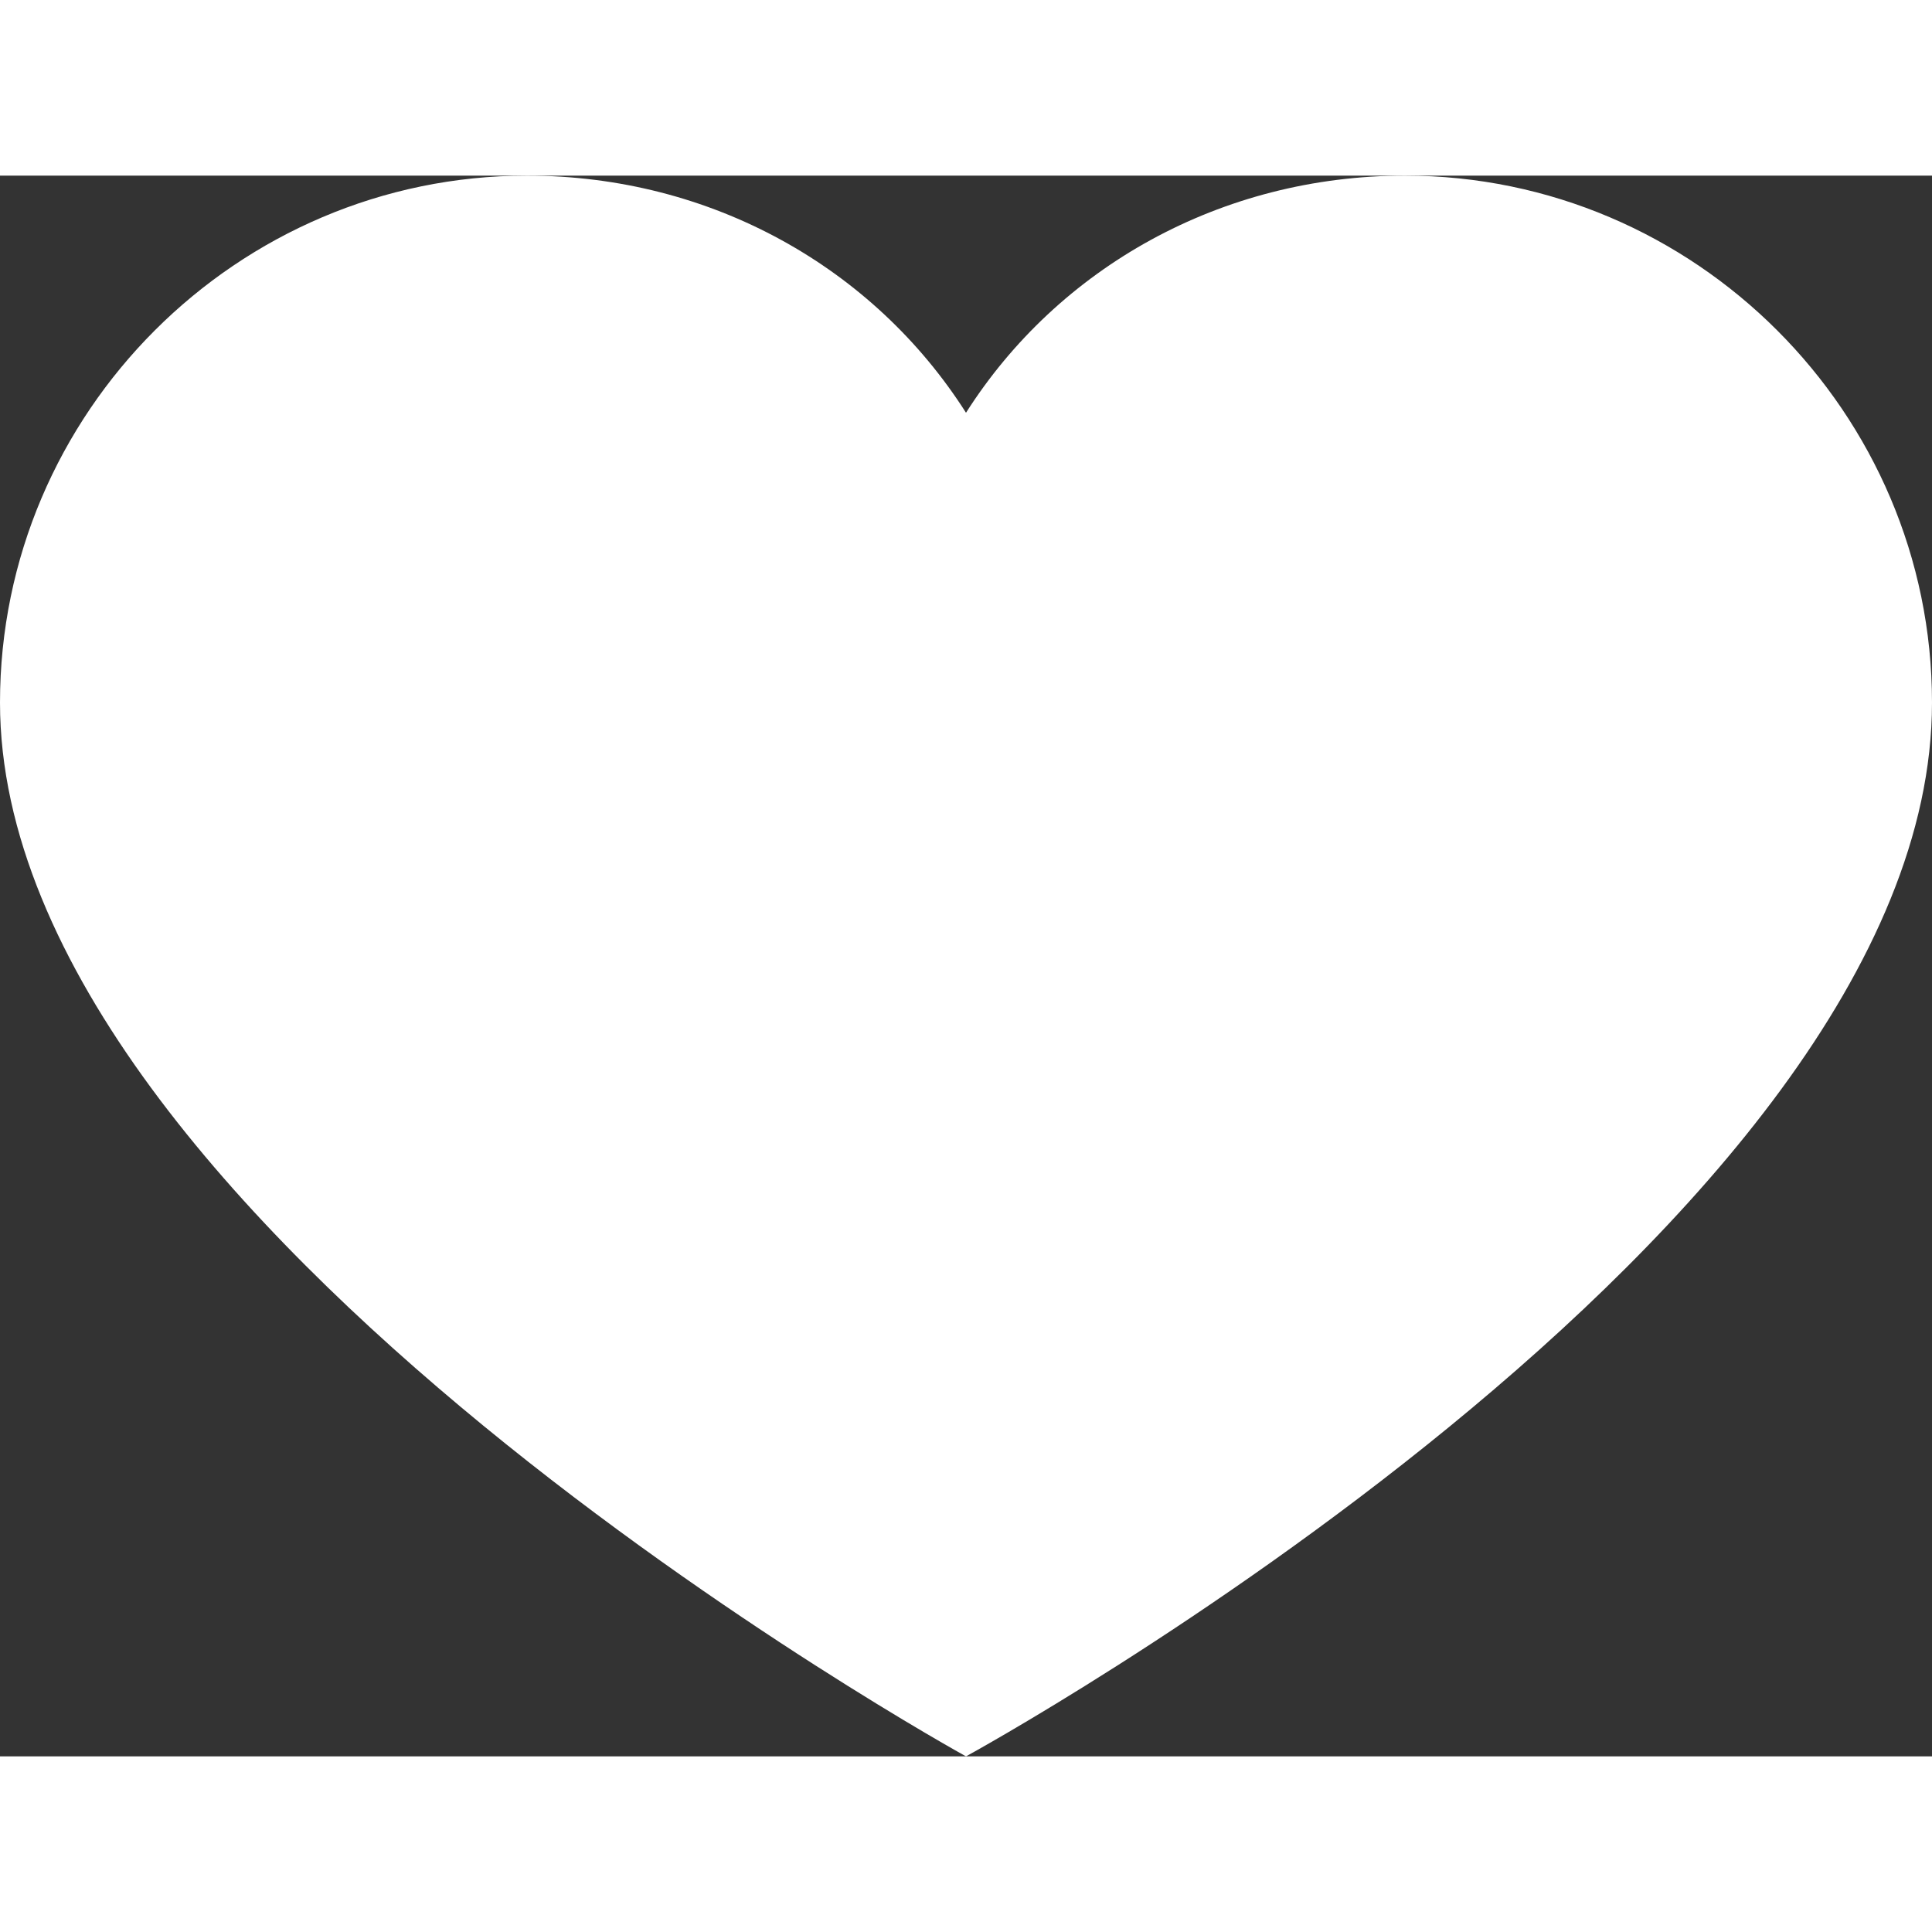
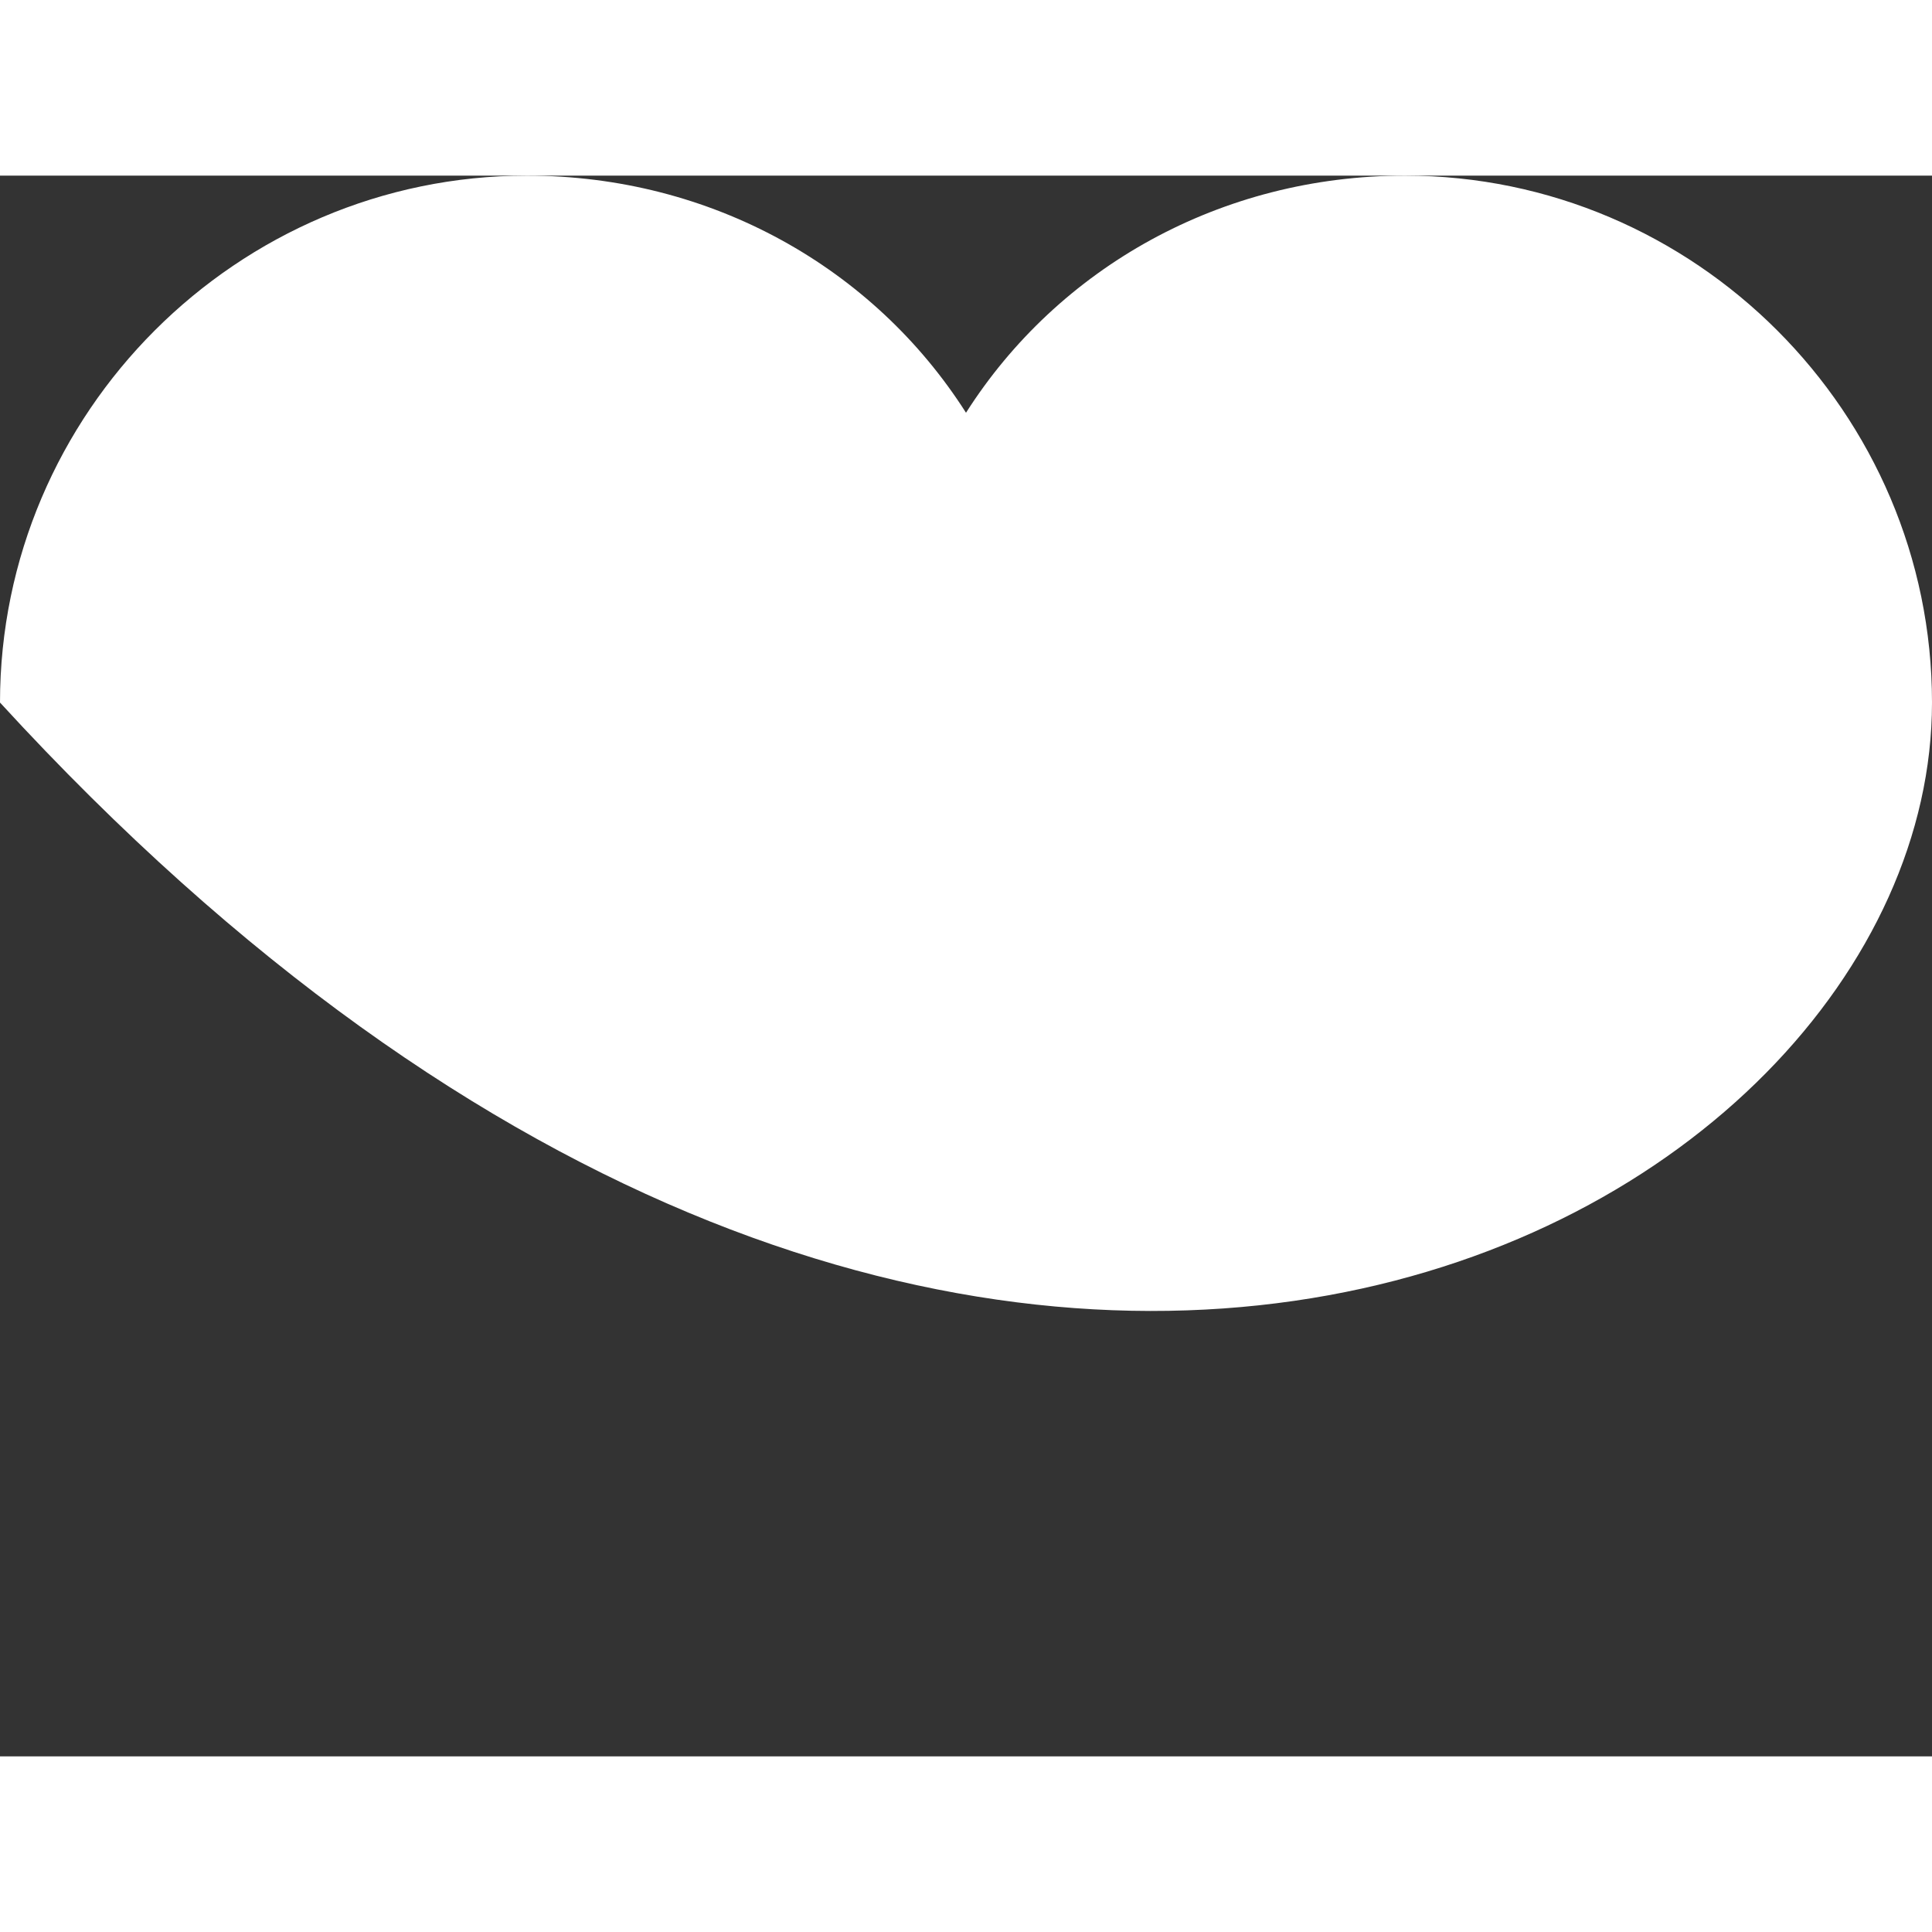
<svg xmlns="http://www.w3.org/2000/svg" width="16" height="16" viewBox="0 0 22 18">
  <rect x="0" y="0" width="22" height="18" fill="#333333" stroke="none" />
-   <path d="M16 0C13.9 0 12.05 1.05 11 2.7C9.95 1.05 8.1 0 6 0C2.7 0 0 2.7 0 6C0 11.95 11 18 11 18C11 18 22 12 22 6C22 2.7 19.3 0 16 0Z" fill="white" />
+   <path d="M16 0C13.9 0 12.05 1.05 11 2.7C9.95 1.05 8.1 0 6 0C2.7 0 0 2.7 0 6C11 18 22 12 22 6C22 2.7 19.3 0 16 0Z" fill="white" />
</svg>